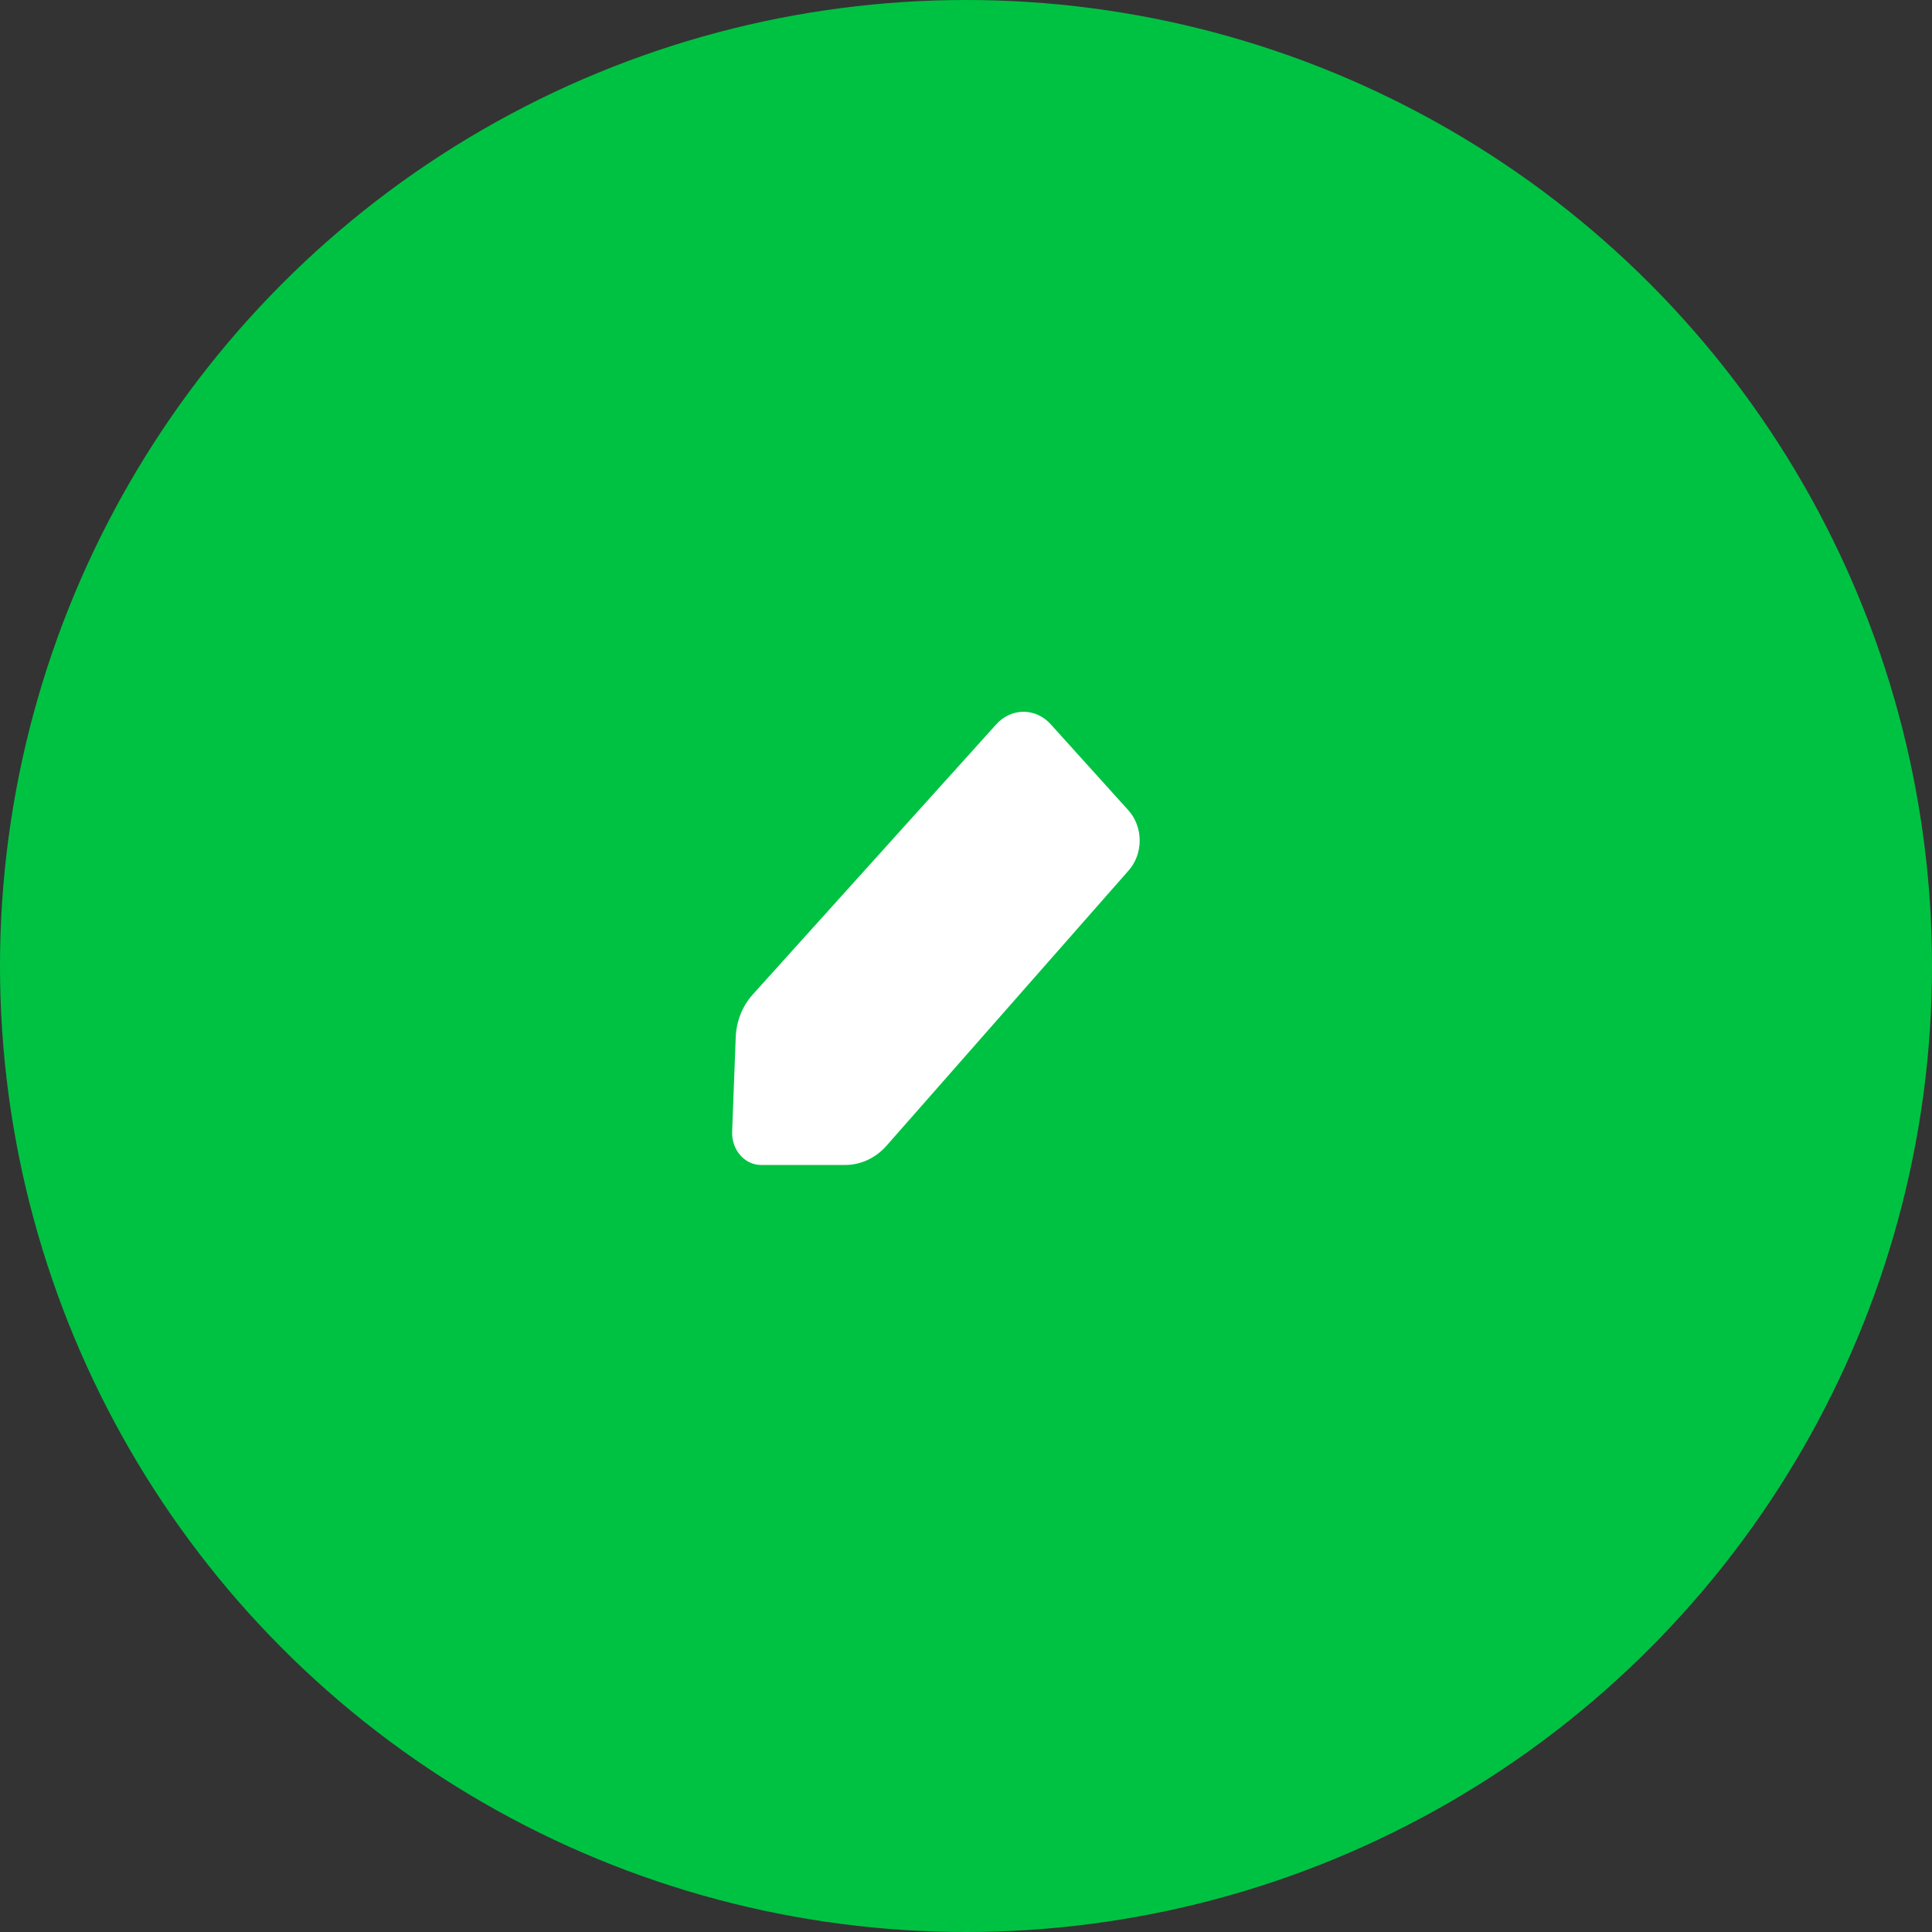
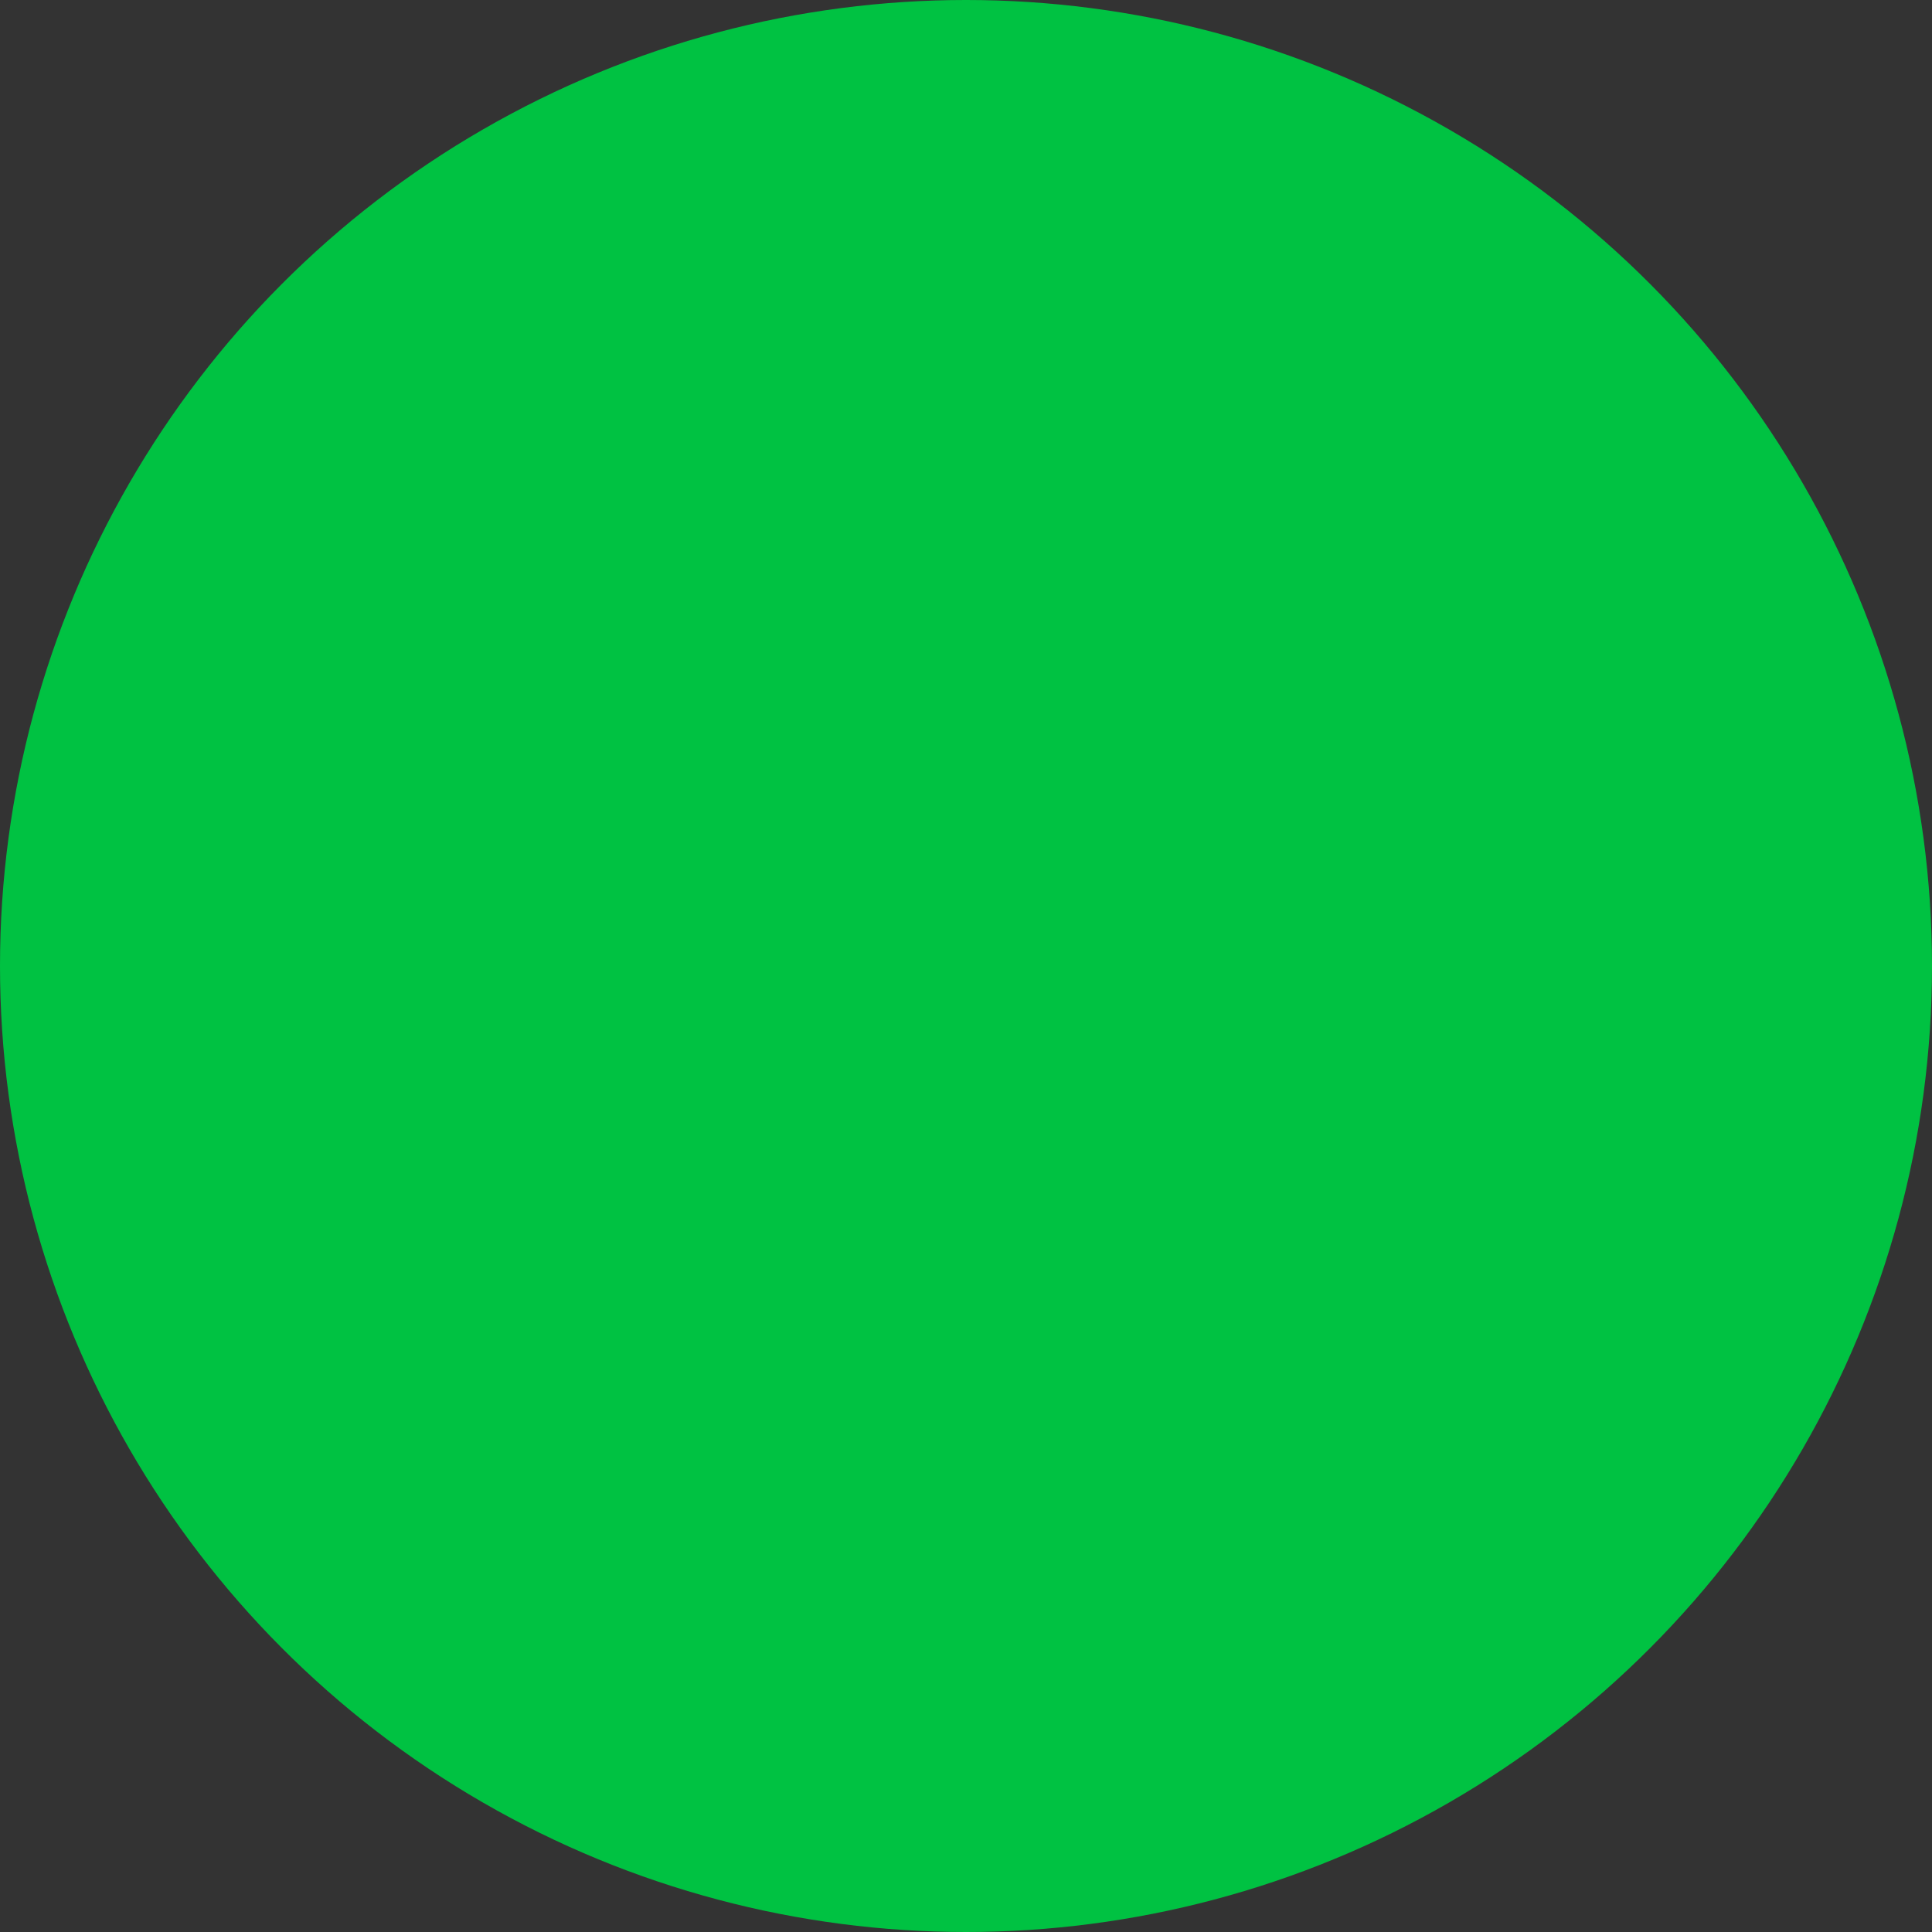
<svg xmlns="http://www.w3.org/2000/svg" width="95" height="95" viewBox="0 0 95 95" fill="none">
  <rect x="0" y="0" width="95" height="95" fill="#333333" stroke="none" />
  <circle cx="47.5" cy="47.5" r="47.5" fill="#00C242" />
-   <path fill-rule="evenodd" clip-rule="evenodd" d="M51.667 35.615C50.927 34.795 49.727 34.795 48.988 35.616L37.006 48.911C36.503 49.47 36.207 50.217 36.177 51.006L36.001 55.641C35.967 56.537 36.613 57.283 37.421 57.283L41.561 57.283C42.327 57.283 43.061 56.94 43.596 56.333L55.502 42.797C56.226 41.974 56.219 40.658 55.485 39.845L51.667 35.615Z" fill="white" />
</svg>